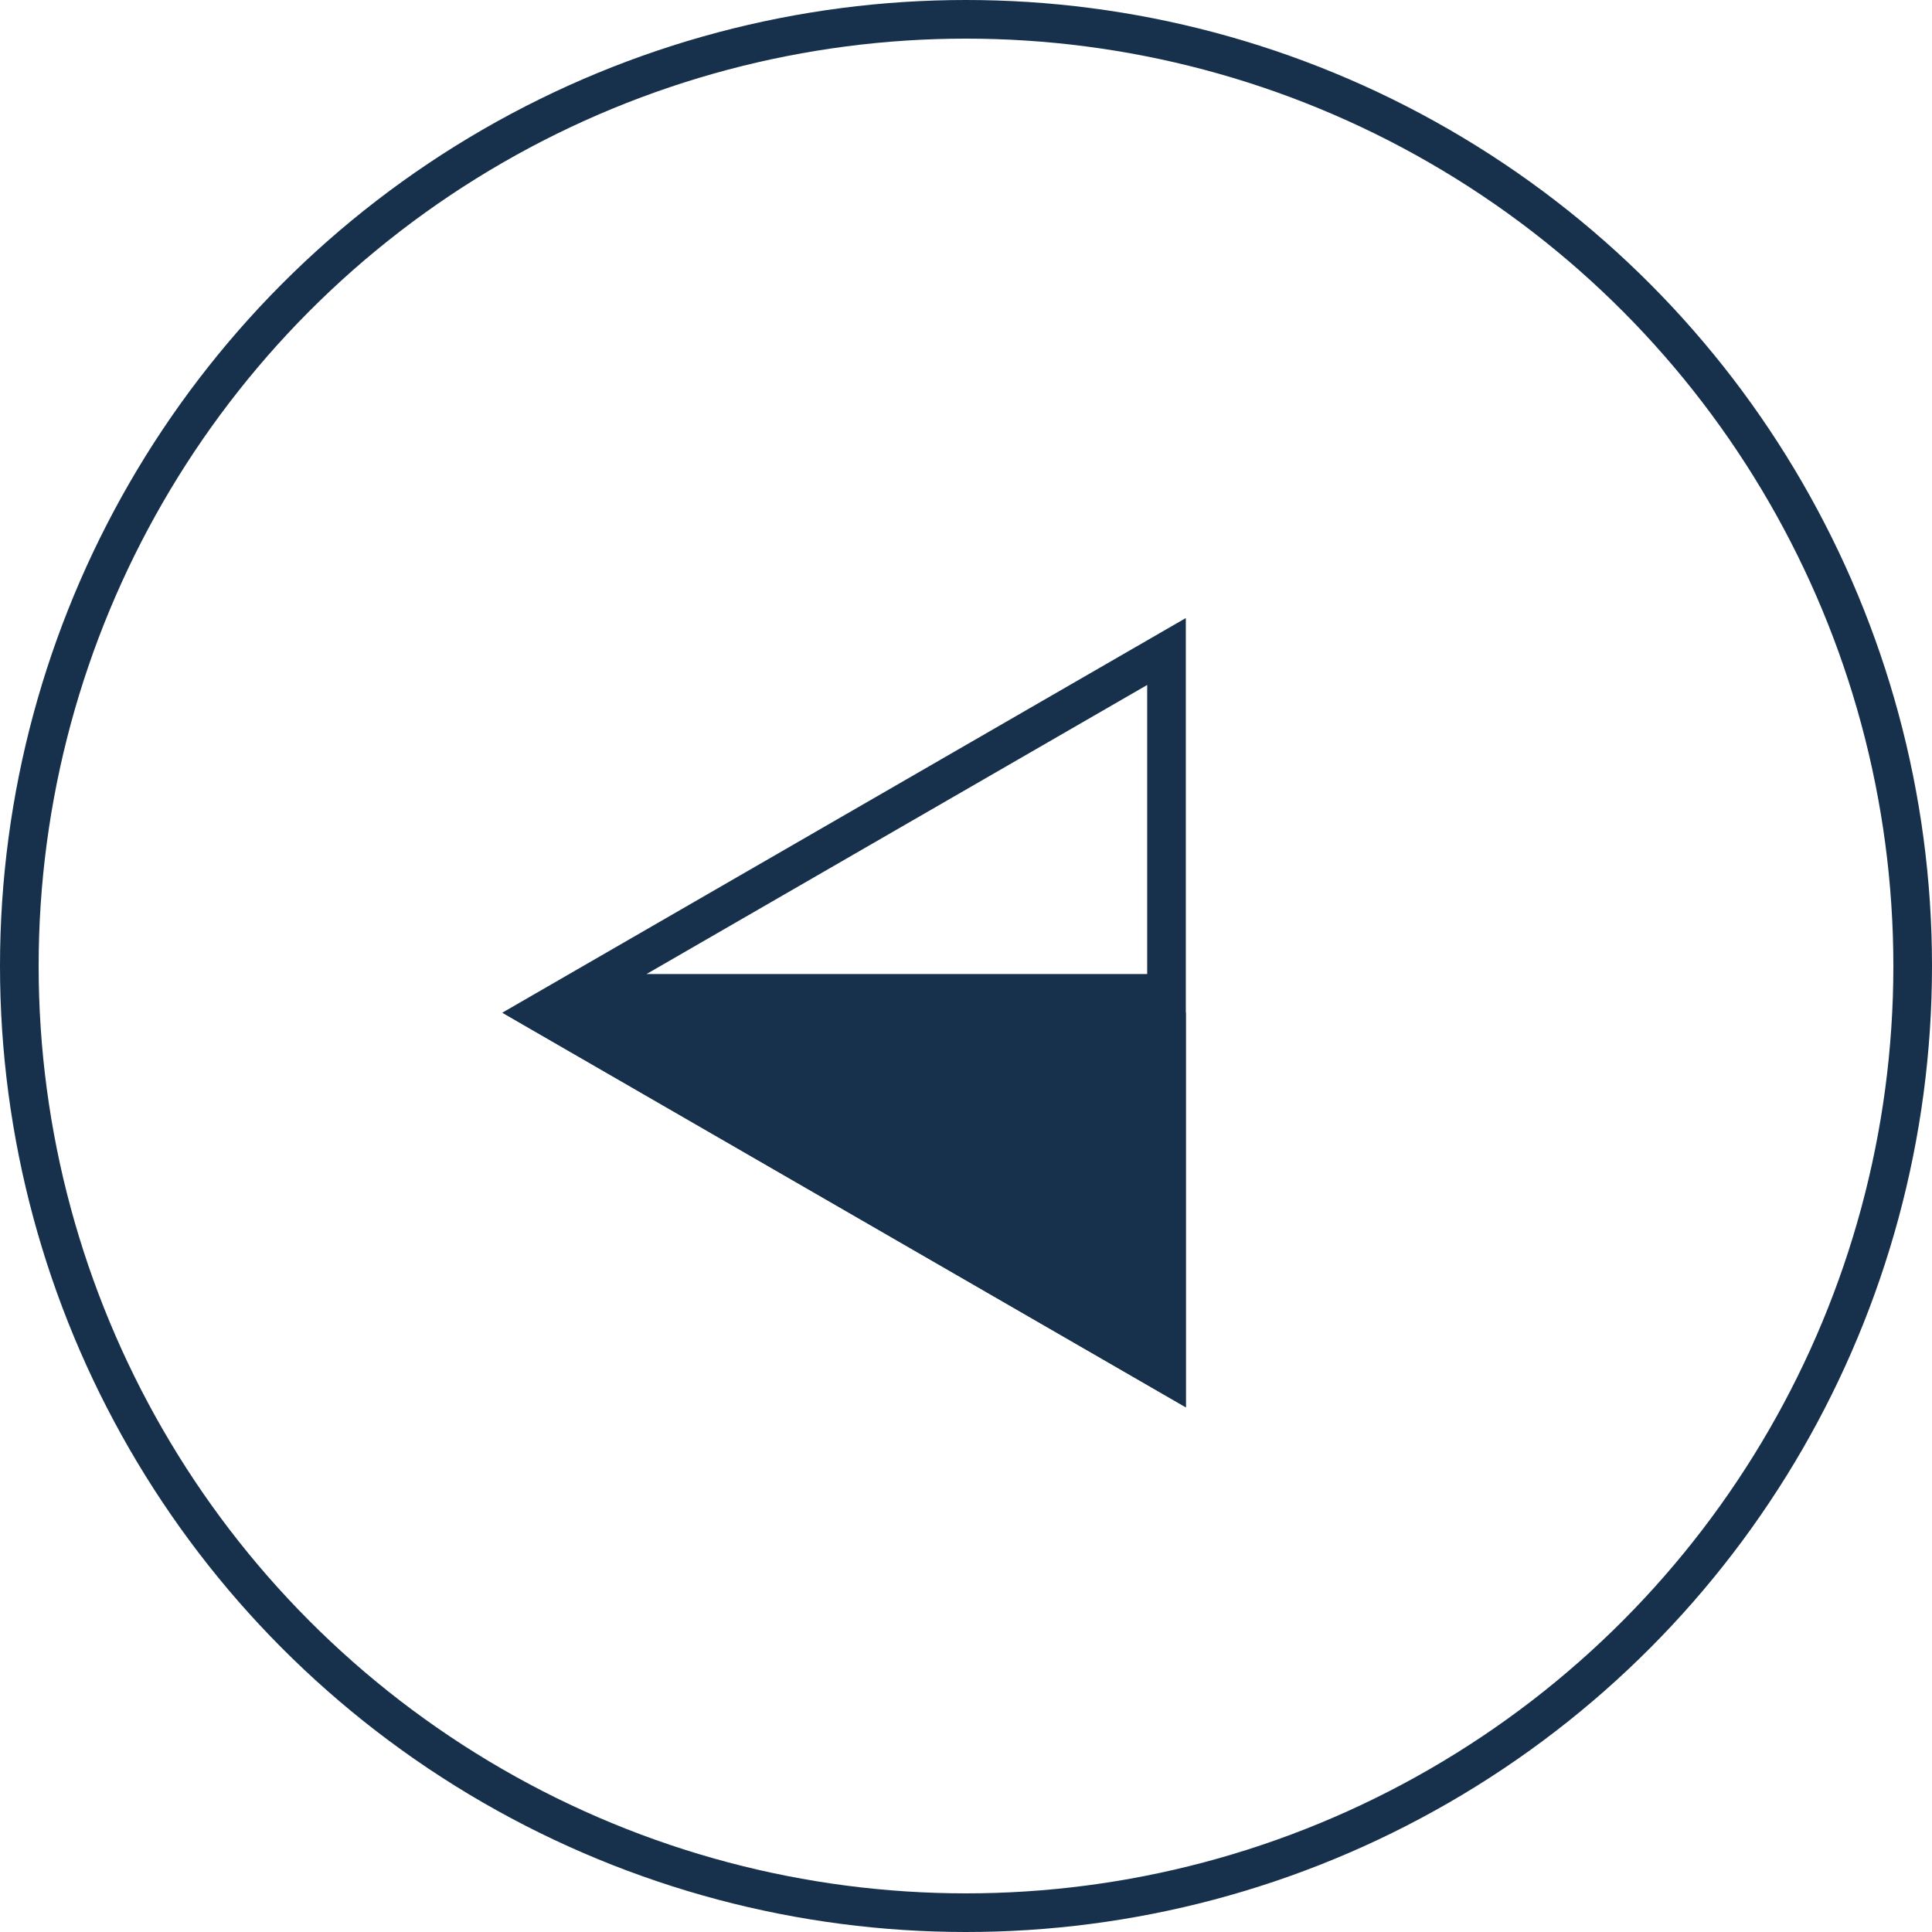
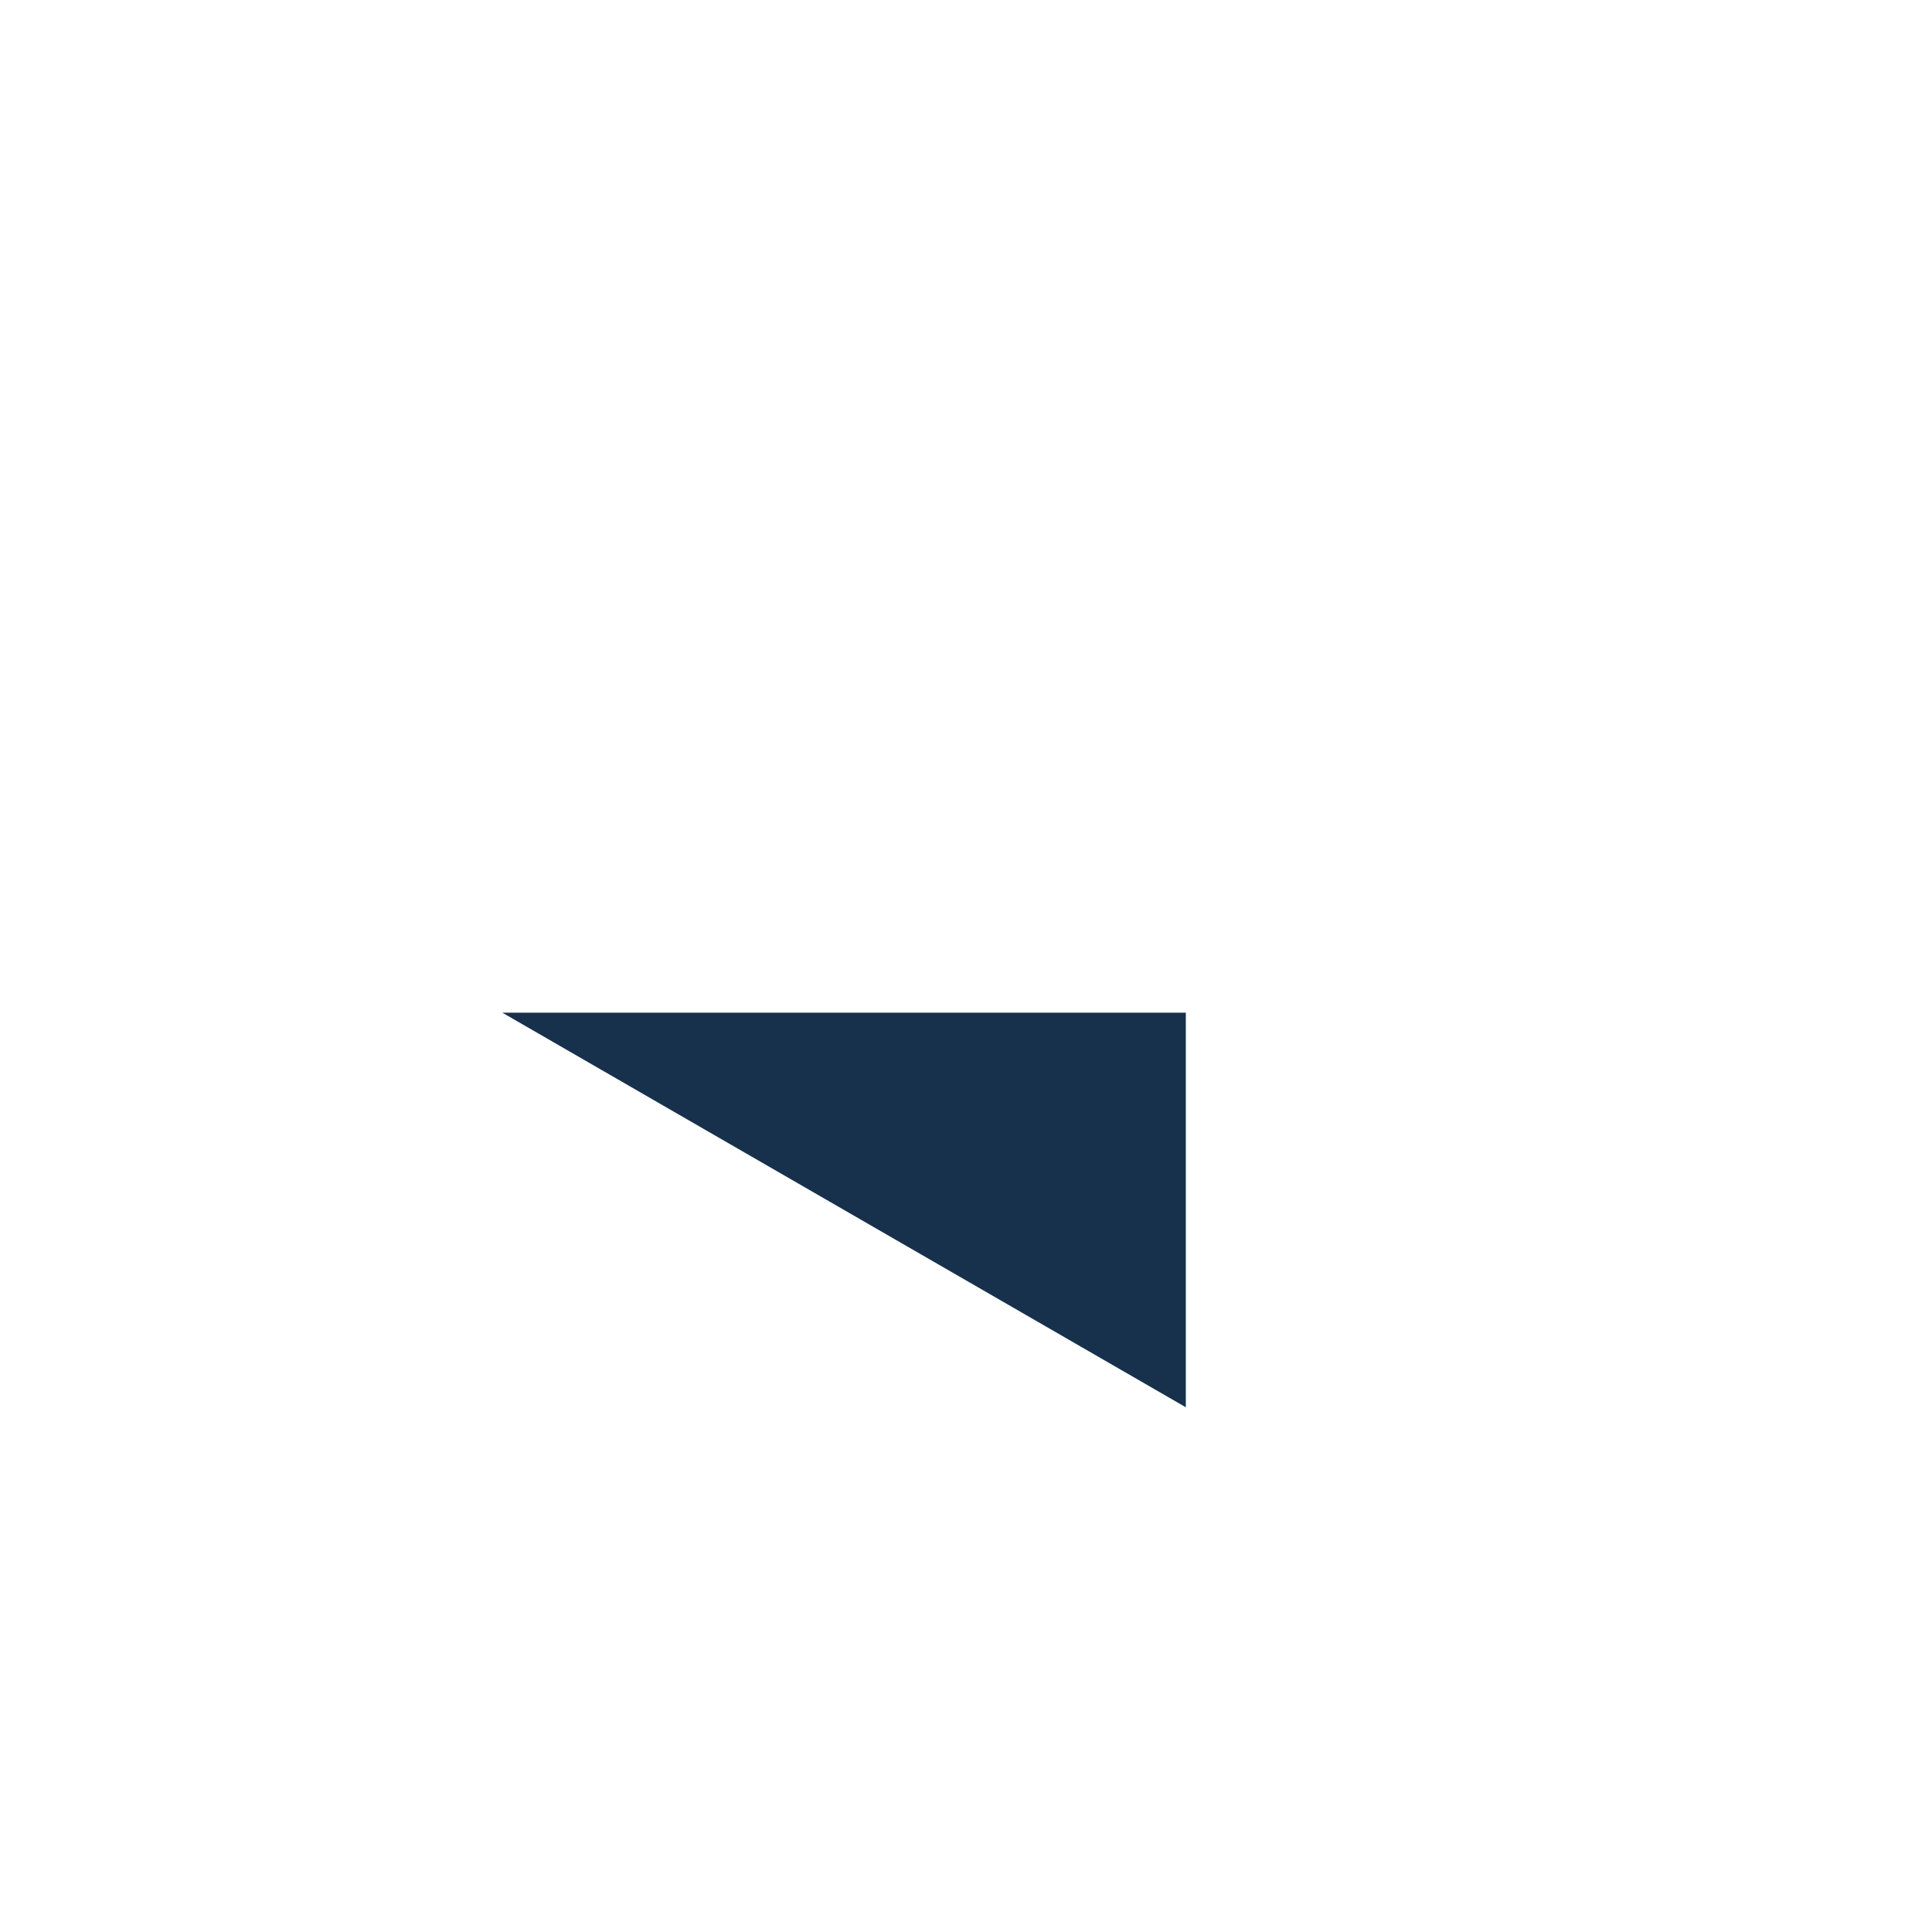
<svg xmlns="http://www.w3.org/2000/svg" width="50" height="50" viewBox="0 0 50 50" fill="none">
-   <circle cx="25" cy="25" r="24.5" stroke="#17314C" />
  <path d="M13 26.208L30.689 36.42V26.208H13Z" fill="#17314C" />
-   <path d="M30.189 25.708H14.866L30.189 16.861V25.708ZM14.866 26.708H30.189V35.554L14.866 26.708Z" stroke="#17314C" />
</svg>